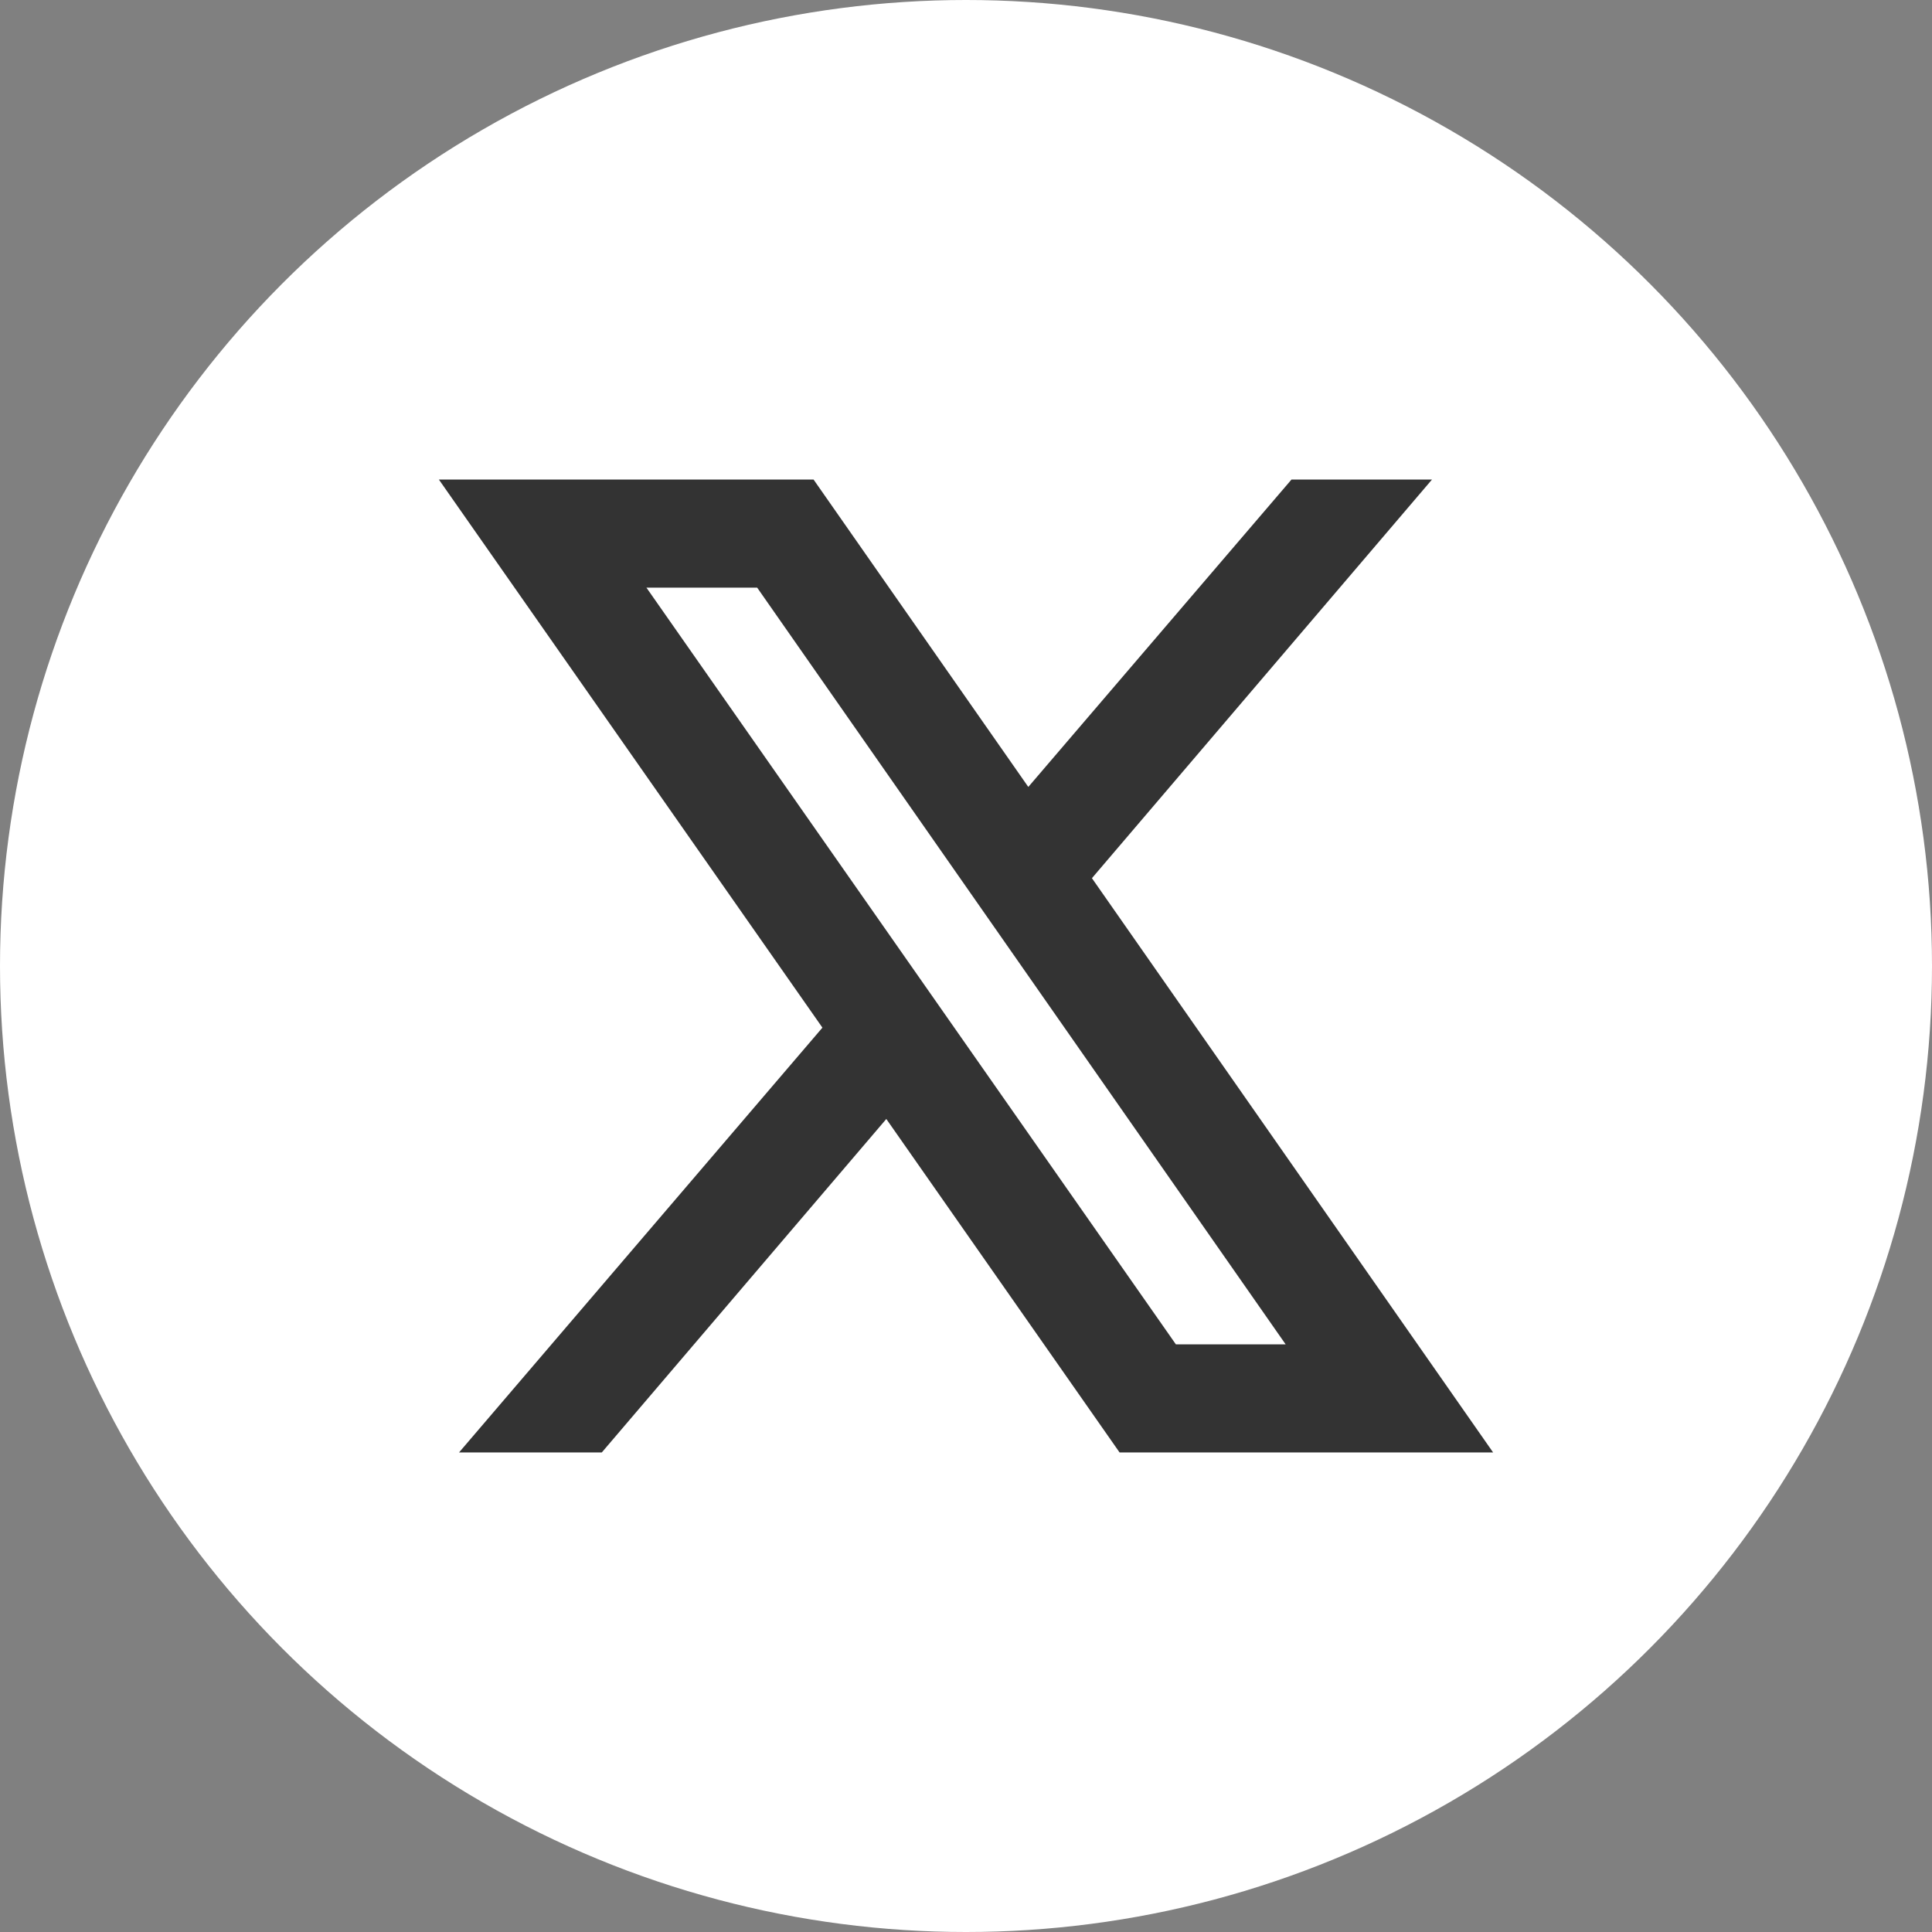
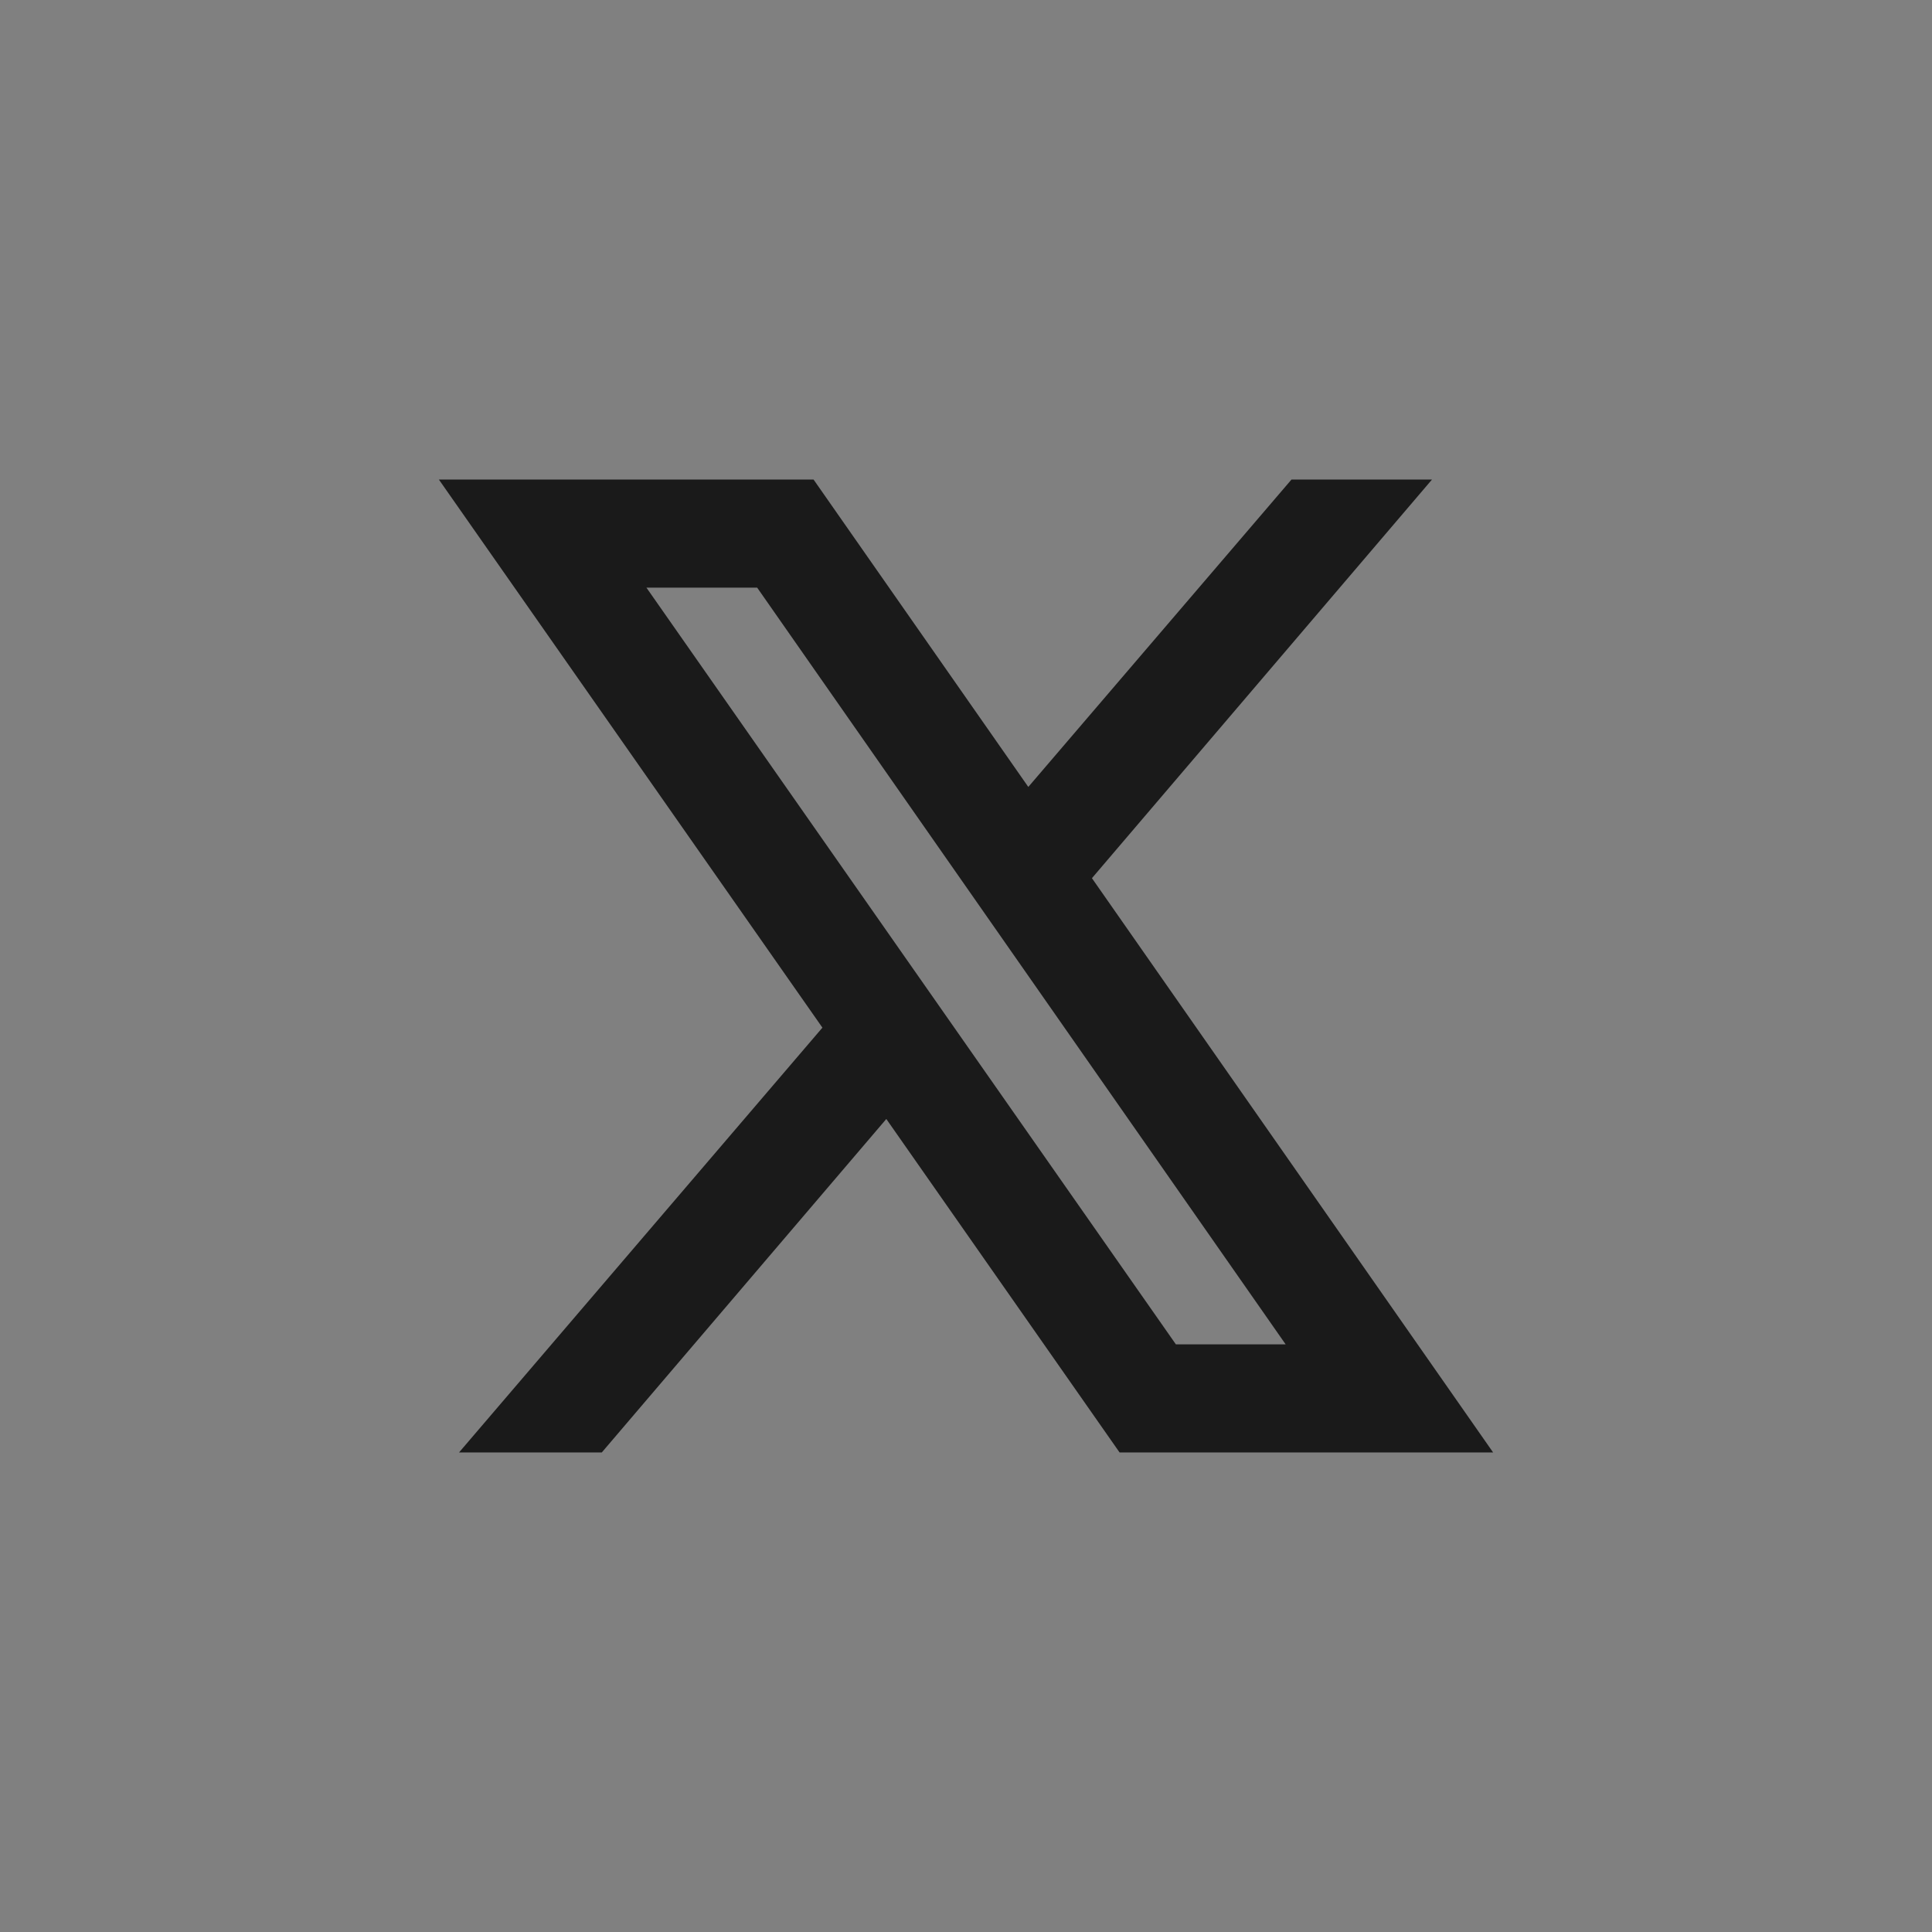
<svg xmlns="http://www.w3.org/2000/svg" width="44" height="44" viewBox="0 0 44 44" fill="none">
  <rect x="0" y="0" width="44" height="44" fill="#808080" stroke="none" />
  <g id="Group 4429">
-     <circle id="Ellipse 40" cx="22" cy="22" r="22" fill="white" />
    <path id="Vector" d="M9.995 10.921L18.73 23.404L10.454 33.079H13.705L20.185 25.484L25.498 33.079H34.005L24.868 20L32.613 10.921H29.413L23.419 17.922L18.528 10.921H9.995ZM14.722 13.383H17.244L29.28 30.617H26.78L14.722 13.383Z" fill="black" fill-opacity="0.8" />
  </g>
</svg>